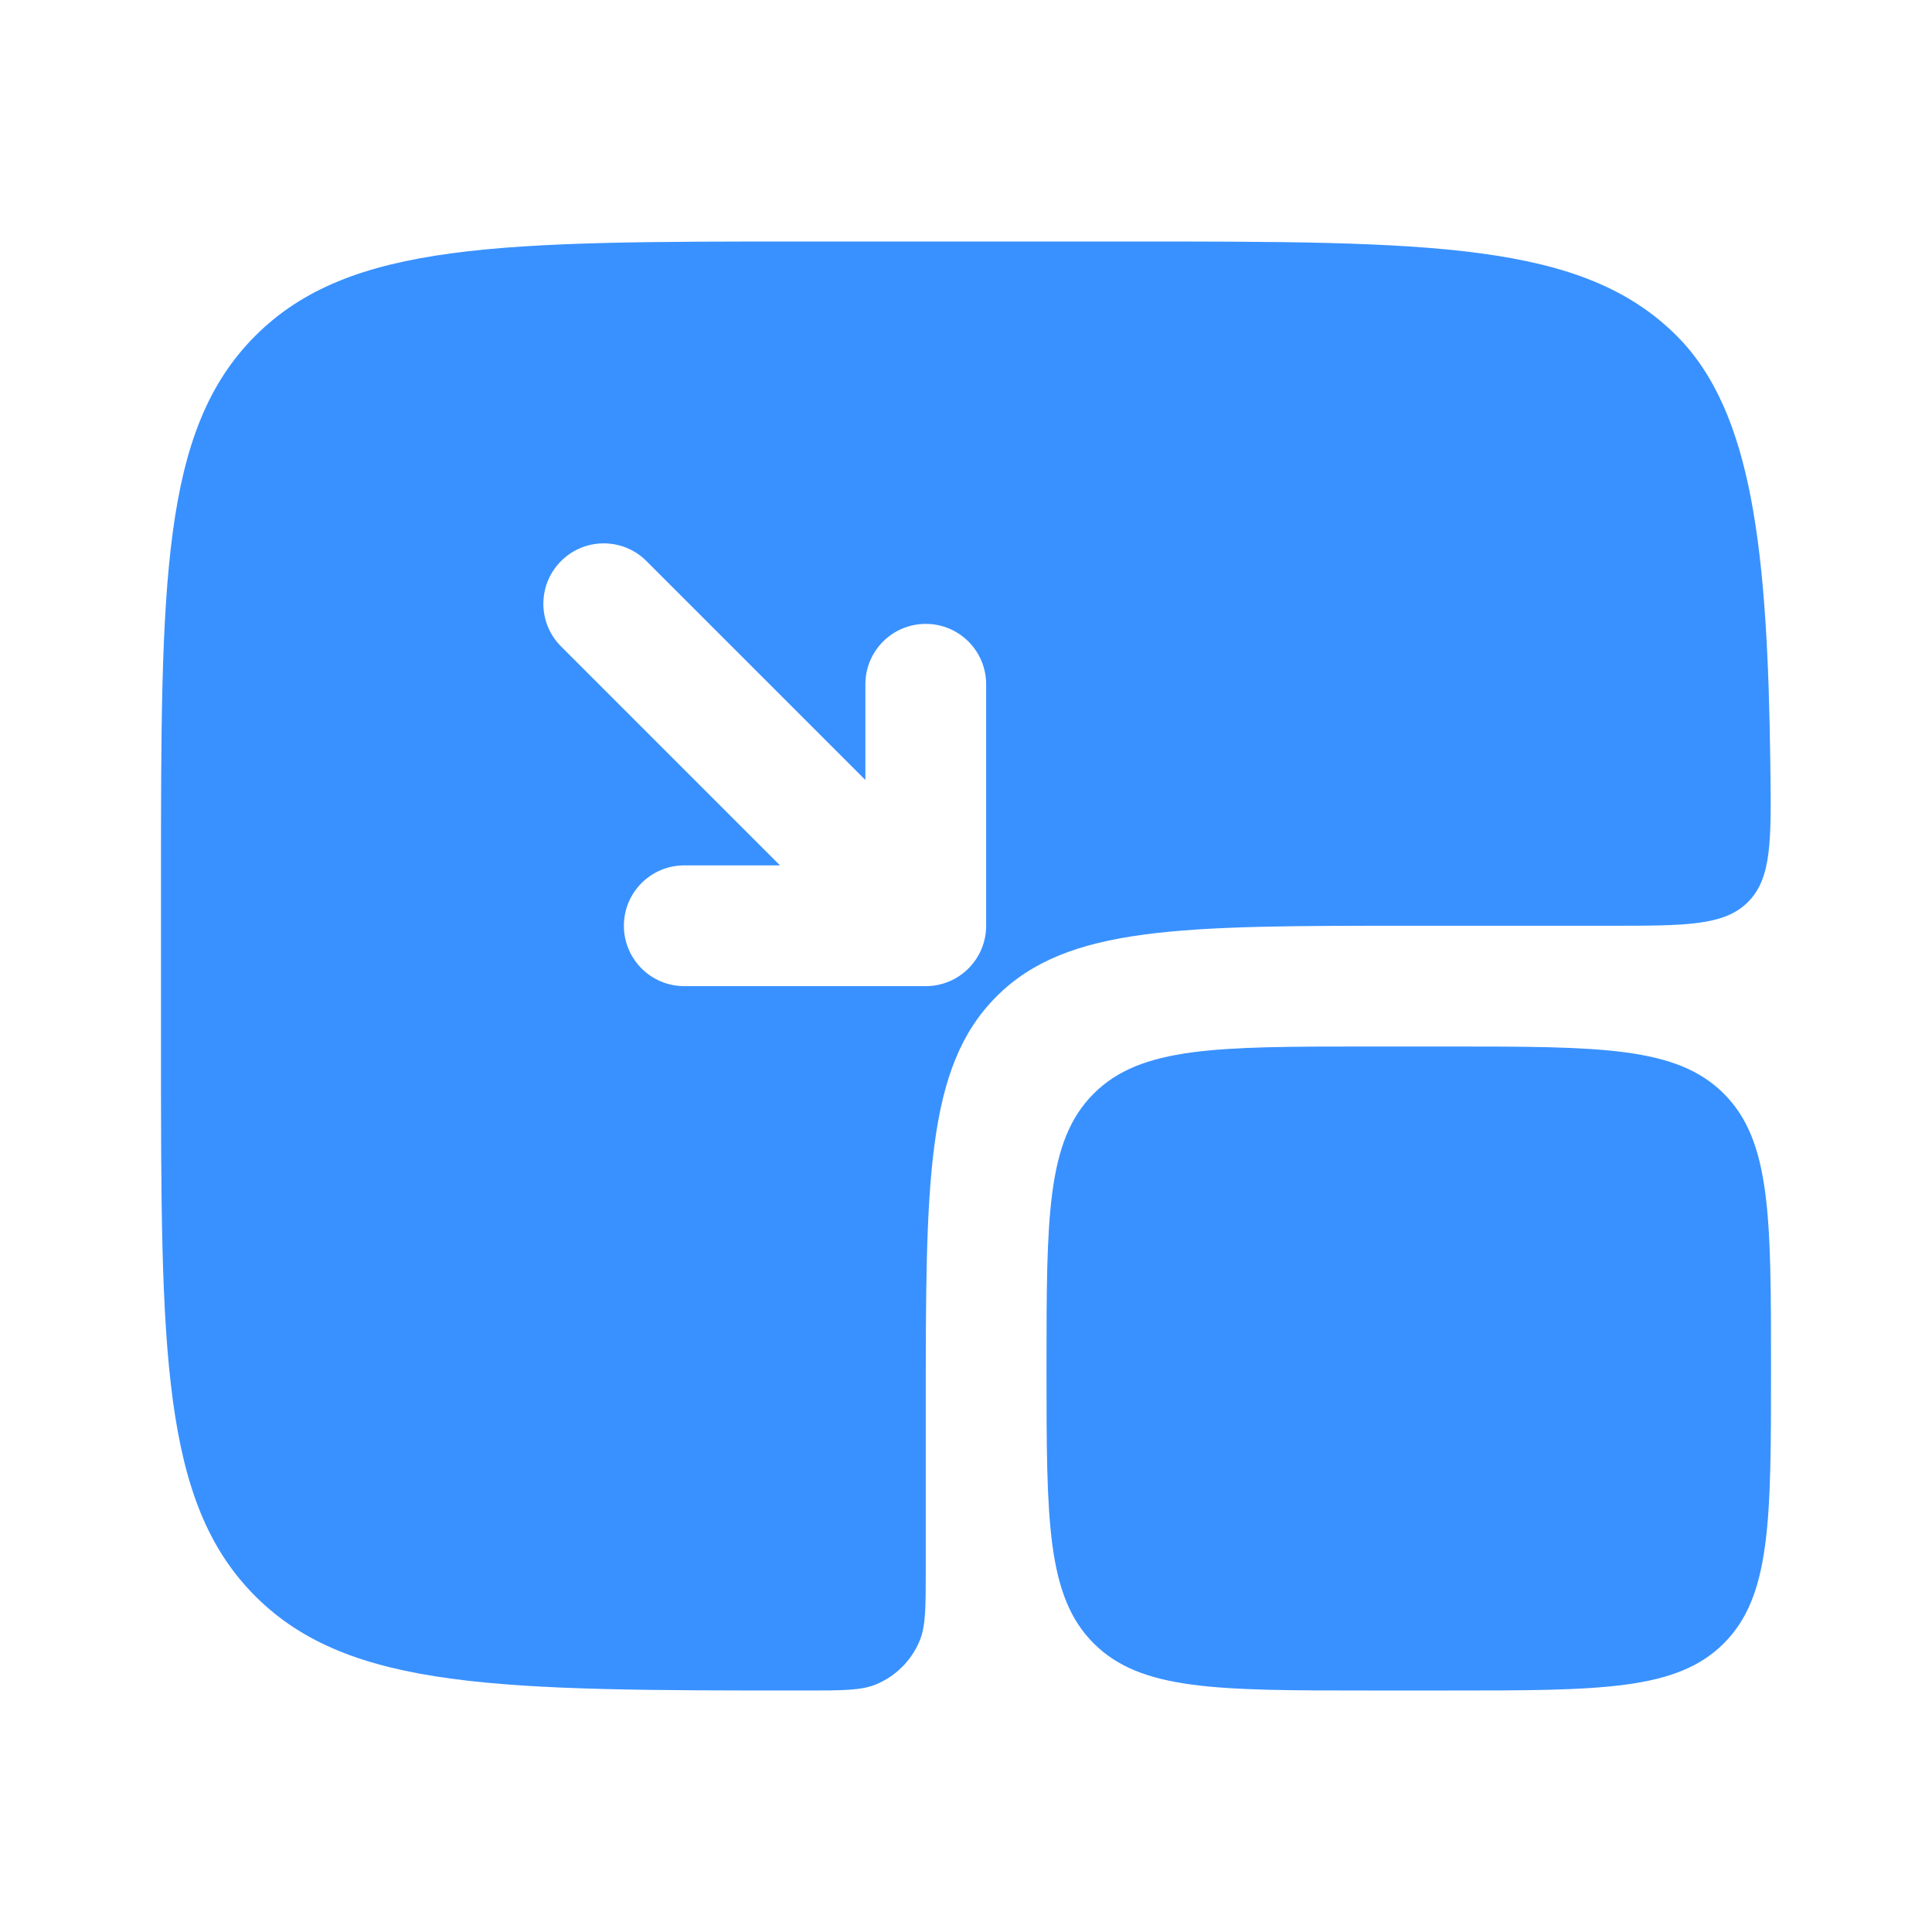
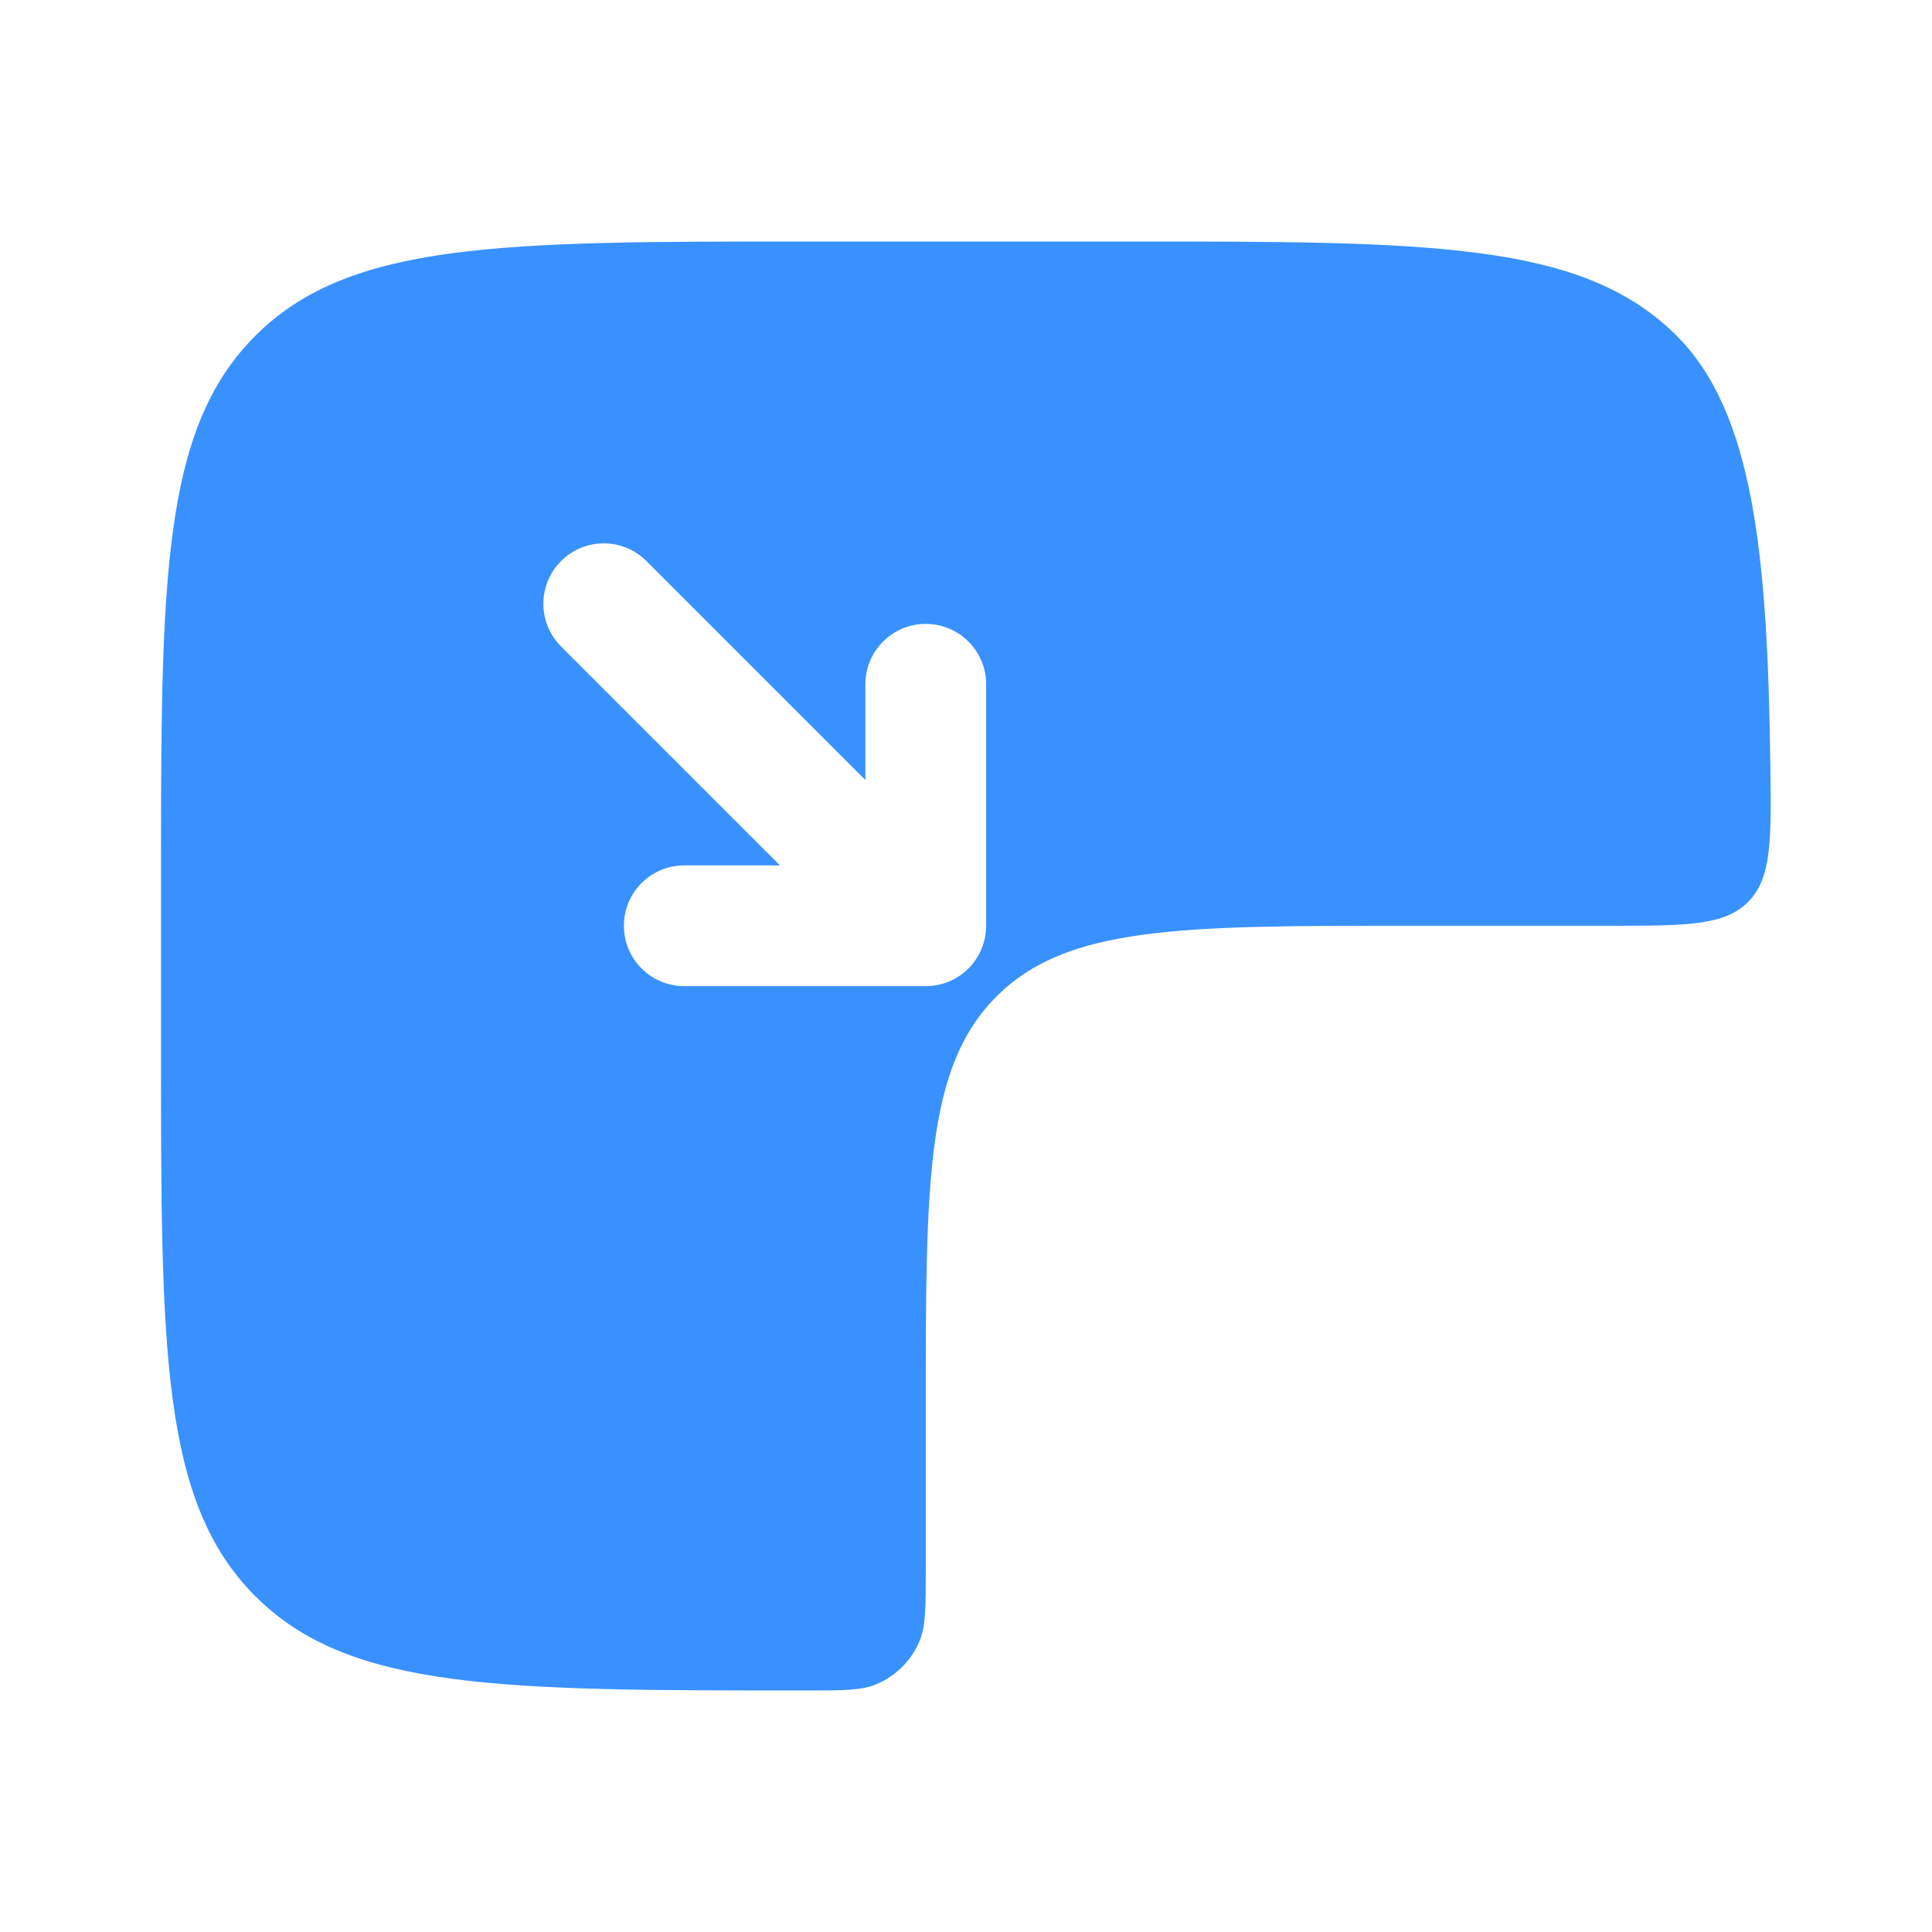
<svg xmlns="http://www.w3.org/2000/svg" width="52" height="52" viewBox="0 0 52 52" fill="none">
-   <path d="M28.167 36.833C28.167 32.748 28.167 30.705 29.436 29.436C30.705 28.167 32.748 28.167 36.833 28.167H39C43.085 28.167 45.128 28.167 46.397 29.436C47.667 30.705 47.667 32.748 47.667 36.833C47.667 40.919 47.667 42.962 46.397 44.231C45.128 45.5 43.085 45.5 39 45.5H36.833C32.748 45.5 30.705 45.5 29.436 44.231C28.167 42.962 28.167 40.919 28.167 36.833Z" fill="#3991FF" />
  <path fill-rule="evenodd" clip-rule="evenodd" d="M21.667 6.5H30.333C38.504 6.5 42.59 6.5 45.128 9.038C47.185 11.095 47.575 14.877 47.649 20.583C47.676 22.613 47.689 23.628 47.053 24.272C46.416 24.917 45.389 24.917 43.333 24.917H37.917C31.788 24.917 28.724 24.917 26.821 26.82C24.917 28.724 24.917 31.788 24.917 37.917V42.25C24.917 43.26 24.917 43.764 24.752 44.163C24.532 44.693 24.11 45.115 23.579 45.335C23.181 45.5 22.676 45.5 21.667 45.5C13.496 45.5 9.41 45.5 6.872 42.962C4.333 40.423 4.333 36.338 4.333 28.167V23.833C4.333 15.662 4.333 11.577 6.872 9.038C9.41 6.5 13.496 6.5 21.667 6.5ZM17.399 15.101C16.765 14.466 15.736 14.466 15.101 15.101C14.466 15.736 14.466 16.765 15.101 17.399L20.994 23.292H18.417C17.519 23.292 16.792 24.019 16.792 24.917C16.792 25.814 17.519 26.542 18.417 26.542H24.917C25.814 26.542 26.542 25.814 26.542 24.917V18.417C26.542 17.519 25.814 16.792 24.917 16.792C24.019 16.792 23.292 17.519 23.292 18.417V20.994L17.399 15.101Z" fill="#3991FF" />
</svg>